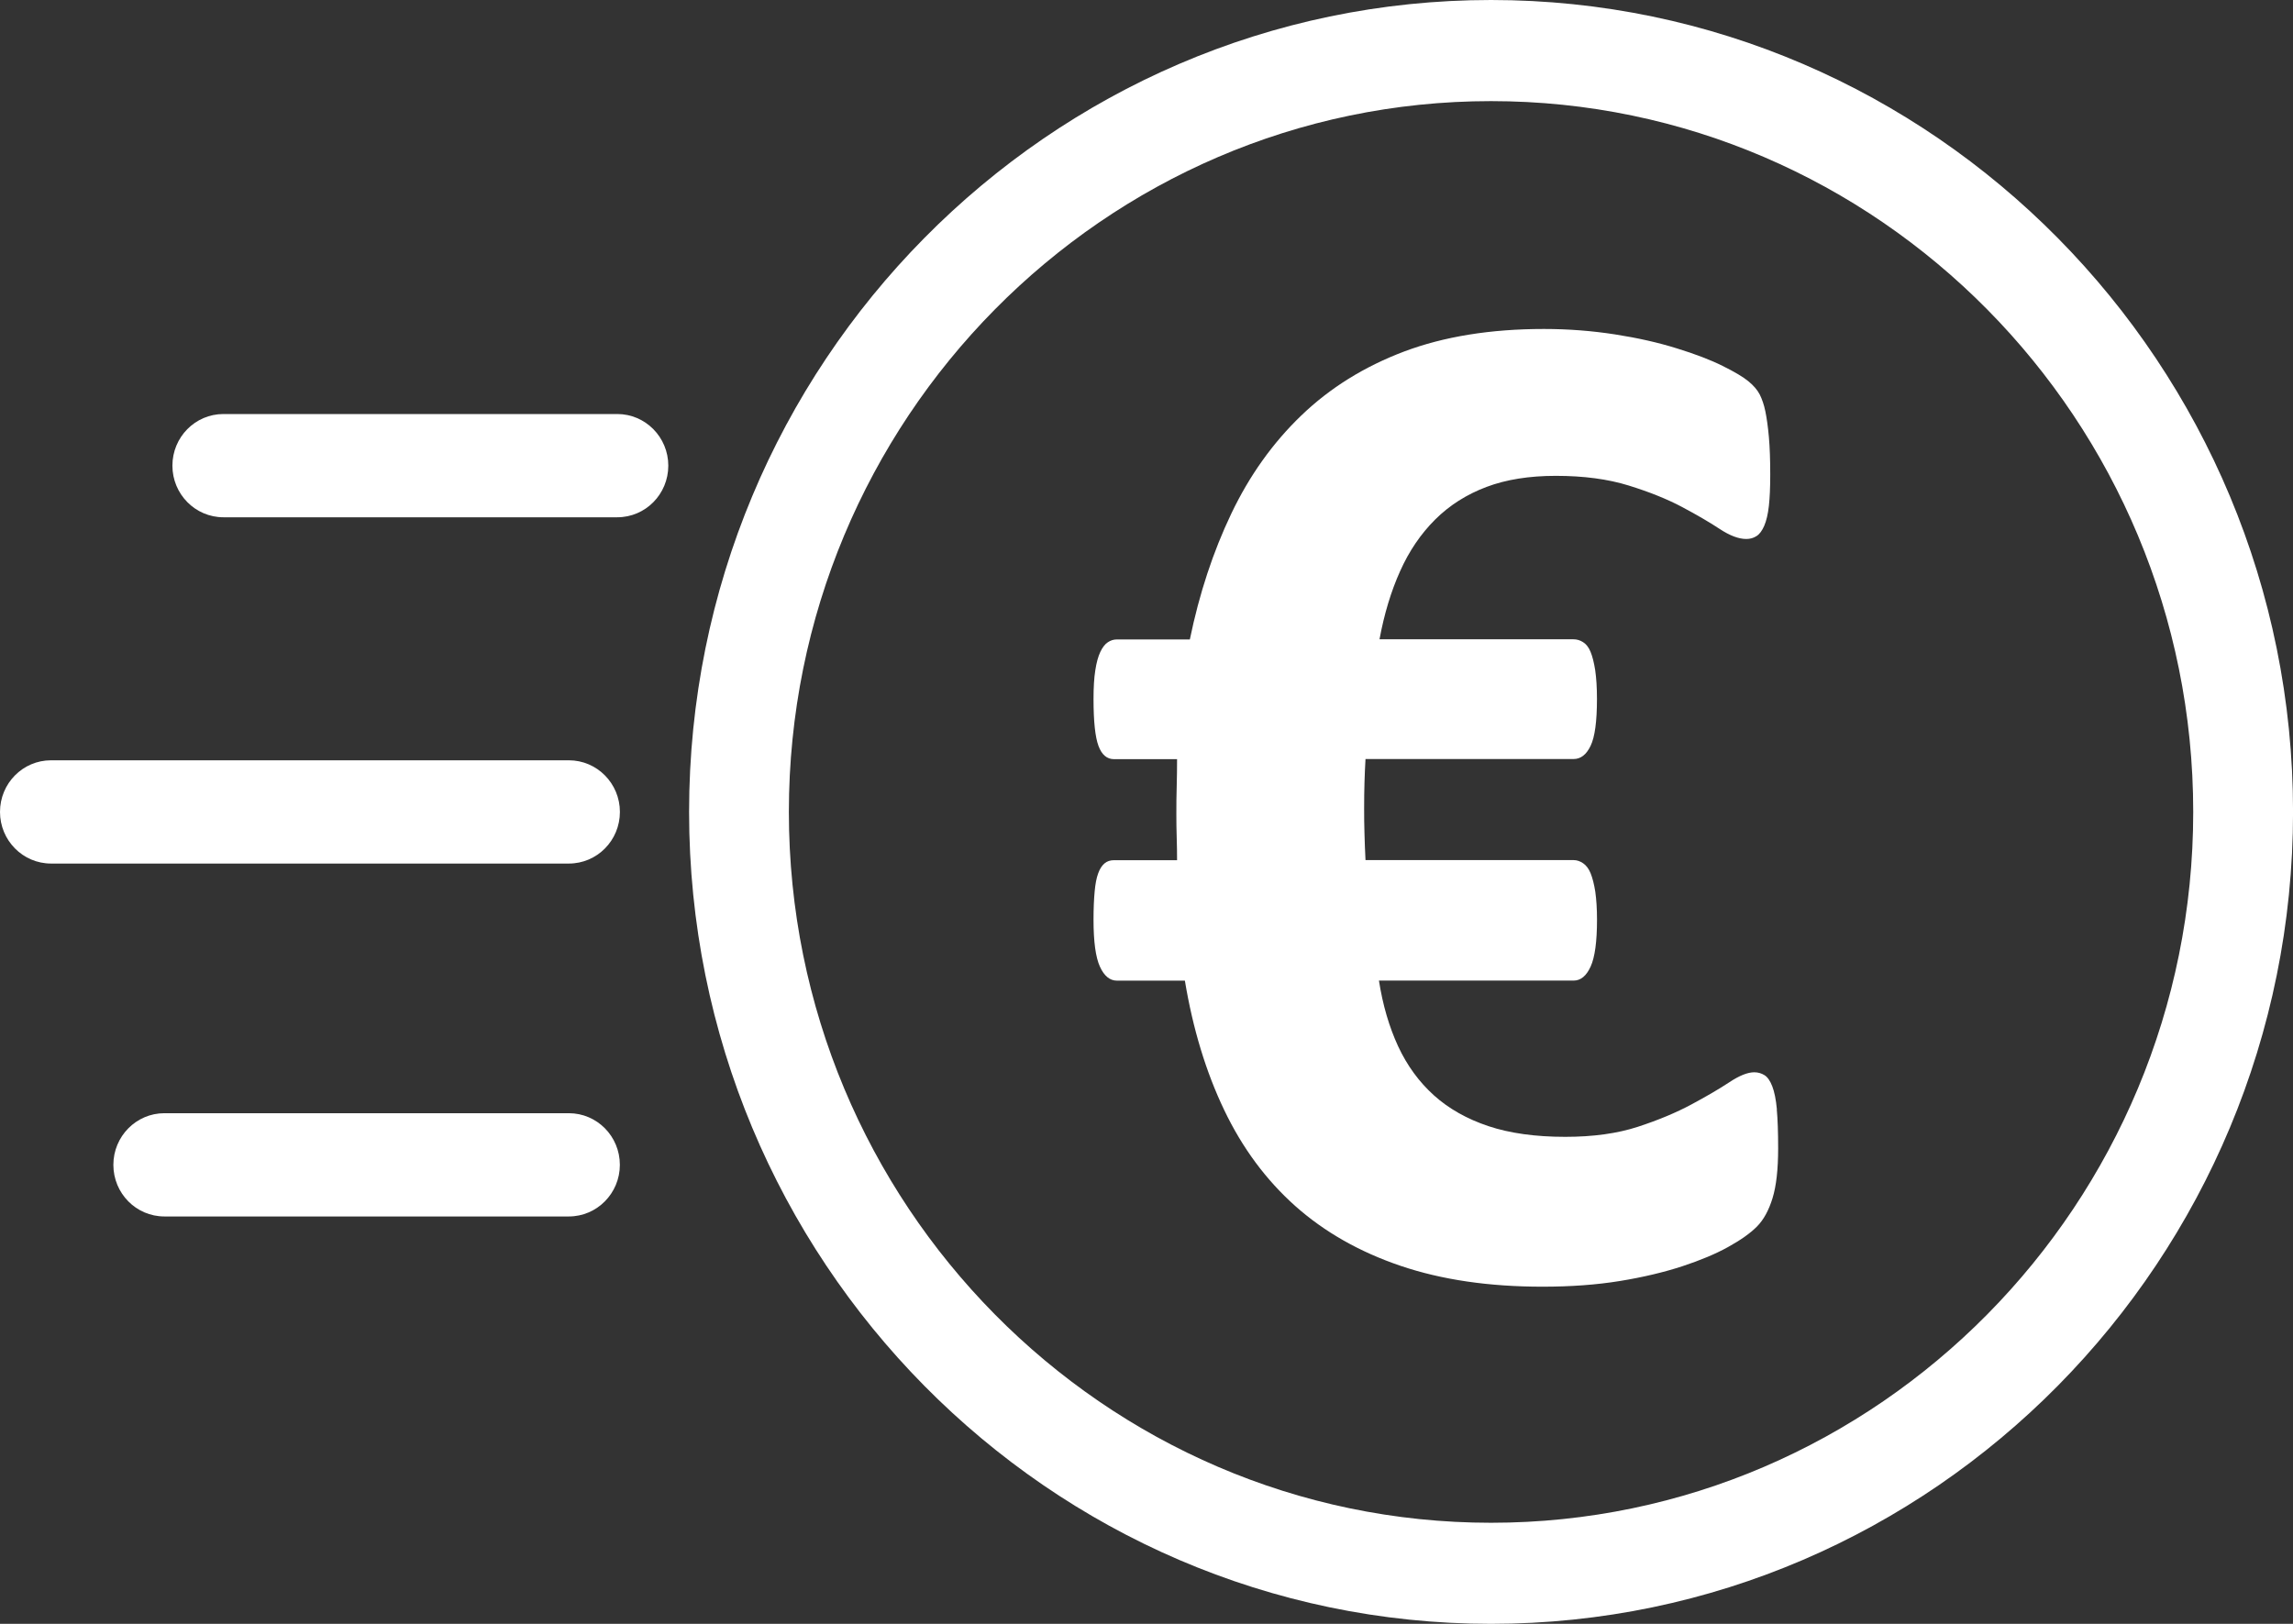
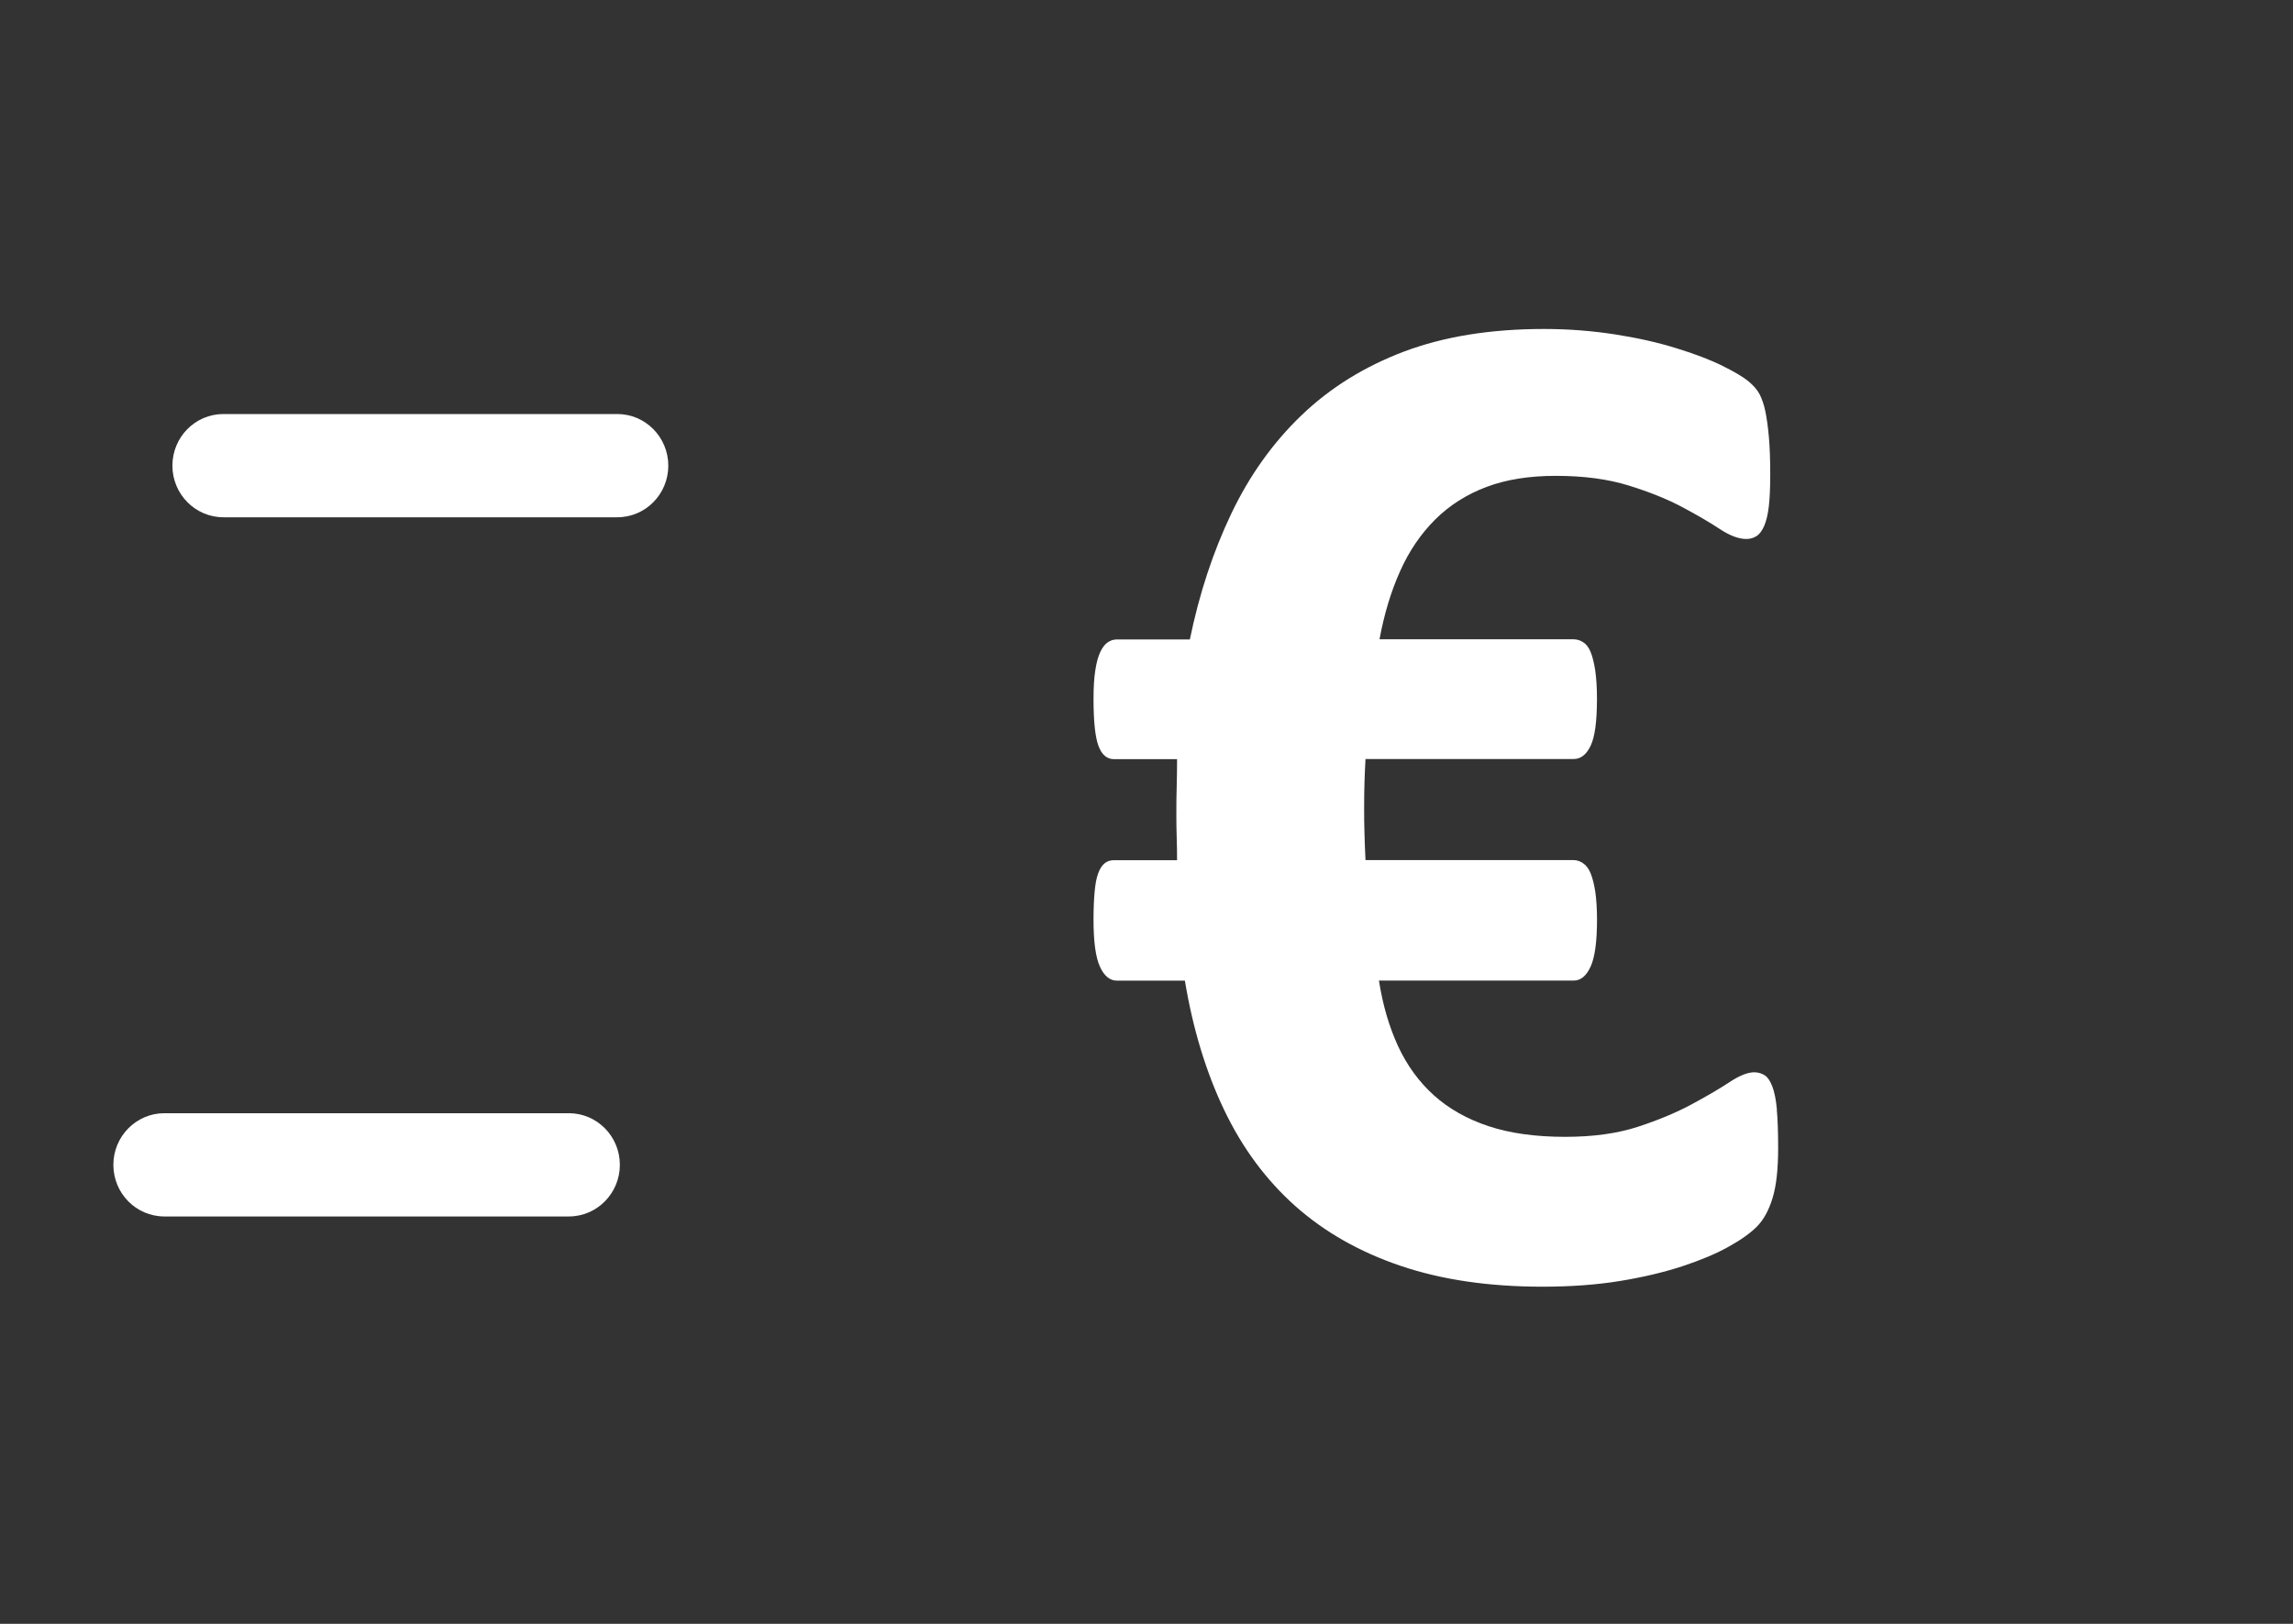
<svg xmlns="http://www.w3.org/2000/svg" id="Layer_1" data-name="Layer 1" viewBox="0 0 45.205 32.02">
  <rect x="0" y="0" width="45.205" height="32.02" fill="#333333" stroke="none" />
  <defs>
    <style>
      .cls-1 {
        fill: #fff;
      }
    </style>
  </defs>
-   <path class="cls-1" d="M12.169,8.164h-7.764c-.557,0-1.006.456-1.006,1.018s.451,1.018,1.006,1.018h7.764c.557,0,1.006-.456,1.006-1.018s-.451-1.018-1.006-1.018Z" />
-   <path class="cls-1" d="M29.395,0c-8.717,0-15.81,7.183-15.81,16.01s7.093,16.01,15.81,16.01,15.811-7.183,15.811-16.01S38.112,0,29.395,0ZM29.395,30.027c-7.633,0-13.842-6.288-13.843-14.016 0-7.73,6.21-14.017,13.843-14.017,7.633,0,13.843,6.288,13.843,14.016s-6.209,14.017-13.843,14.017Z" />
+   <path class="cls-1" d="M12.169,8.164h-7.764c-.557,0-1.006.456-1.006,1.018s.451,1.018,1.006,1.018h7.764c.557,0,1.006-.456,1.006-1.018s-.451-1.018-1.006-1.018" />
  <path class="cls-1" d="M35.03,21.872c-.018-.193-.049-.344-.091-.452-.042-.108-.093-.182-.153-.219-.06-.037-.127-.057-.202-.057-.131,0-.295.066-.495.199-.2.132-.449.277-.747.437-.298.16-.649.307-1.053.439-.406.132-.882.198-1.431.198-.586,0-1.091-.07-1.515-.211-.424-.142-.782-.344-1.075-.608-.293-.265-.528-.586-.706-.969-.176-.382-.302-.812-.377-1.293h3.838c.14,0,.251-.092.335-.276.084-.184.126-.492.126-.926,0-.217-.013-.401-.034-.551-.024-.151-.055-.27-.091-.36-.036-.09-.085-.156-.147-.199-.06-.042-.124-.064-.189-.064h-4.103c-.009-.178-.016-.351-.02-.516-.006-.165-.007-.332-.007-.502,0-.187.002-.36.007-.516.005-.156.011-.309.02-.459h4.103c.14,0,.251-.086.335-.261.084-.175.125-.483.125-.926,0-.226-.013-.413-.035-.566-.024-.151-.054-.27-.091-.36-.037-.09-.086-.153-.147-.191-.06-.039-.124-.057-.189-.057h-3.825c.093-.5.227-.946.406-1.343.176-.395.407-.735.691-1.018.284-.283.622-.496,1.011-.643s.846-.219,1.368-.219c.549,0,1.028.064,1.437.191.409.127.76.268,1.053.424.293.156.54.3.74.432.2.132.375.198.524.198.075,0,.142-.018.202-.057.06-.037.111-.107.153-.204.042-.099.073-.228.091-.39.018-.16.027-.368.027-.621,0-.292-.009-.54-.027-.742-.018-.202-.042-.369-.069-.502-.027-.132-.066-.242-.111-.333-.047-.09-.12-.176-.224-.261-.102-.085-.273-.186-.509-.303-.237-.118-.537-.233-.9-.345-.364-.114-.769-.206-1.22-.276-.451-.07-.919-.107-1.402-.107-1.051,0-1.97.149-2.757.445-.787.298-1.46.717-2.024,1.259-.564.542-1.024,1.187-1.382,1.937-.358.75-.631,1.577-.817,2.481h-1.437c-.066,0-.125.018-.182.057-.056.037-.104.101-.147.191-.042.09-.075.209-.098.36-.024.151-.035.34-.035.566,0,.443.033.752.098.926.065.175.167.261.307.261h1.242c0,.169-.002.345-.007.529-.006.184-.007.369-.007.559,0,.151.002.303.007.459.005.156.007.303.007.445h-1.242c-.075,0-.138.02-.189.064-.051.044-.093.108-.125.198-.033.09-.056.21-.069.36-.014.151-.022.334-.022.551,0,.434.042.742.126.926.084.184.195.276.335.276h1.34c.158.952.417,1.803.775,2.551.358.75.826,1.38,1.402,1.894.577.513,1.27.906,2.079,1.18s1.739.41,2.792.41c.558,0,1.068-.037,1.528-.112.46-.075.869-.173,1.228-.29.358-.118.66-.244.908-.382.246-.136.435-.27.566-.402.131-.132.233-.318.307-.558s.111-.568.111-.983c0-.32-.009-.577-.027-.77l.007-.002Z" />
-   <path class="cls-1" d="M11.215,14.992H1.006c-.557,0-1.006.456-1.006,1.018s.451,1.018,1.006,1.018h10.209c.557,0,1.006-.456,1.006-1.018s-.451-1.018-1.006-1.018Z" />
  <path class="cls-1" d="M11.215,21.951H3.241c-.555,0-1.006.456-1.006,1.018s.449,1.018,1.006,1.018h7.973c.555,0,1.006-.456,1.006-1.018,0-.562-.449-1.018-1.006-1.018Z" />
</svg>